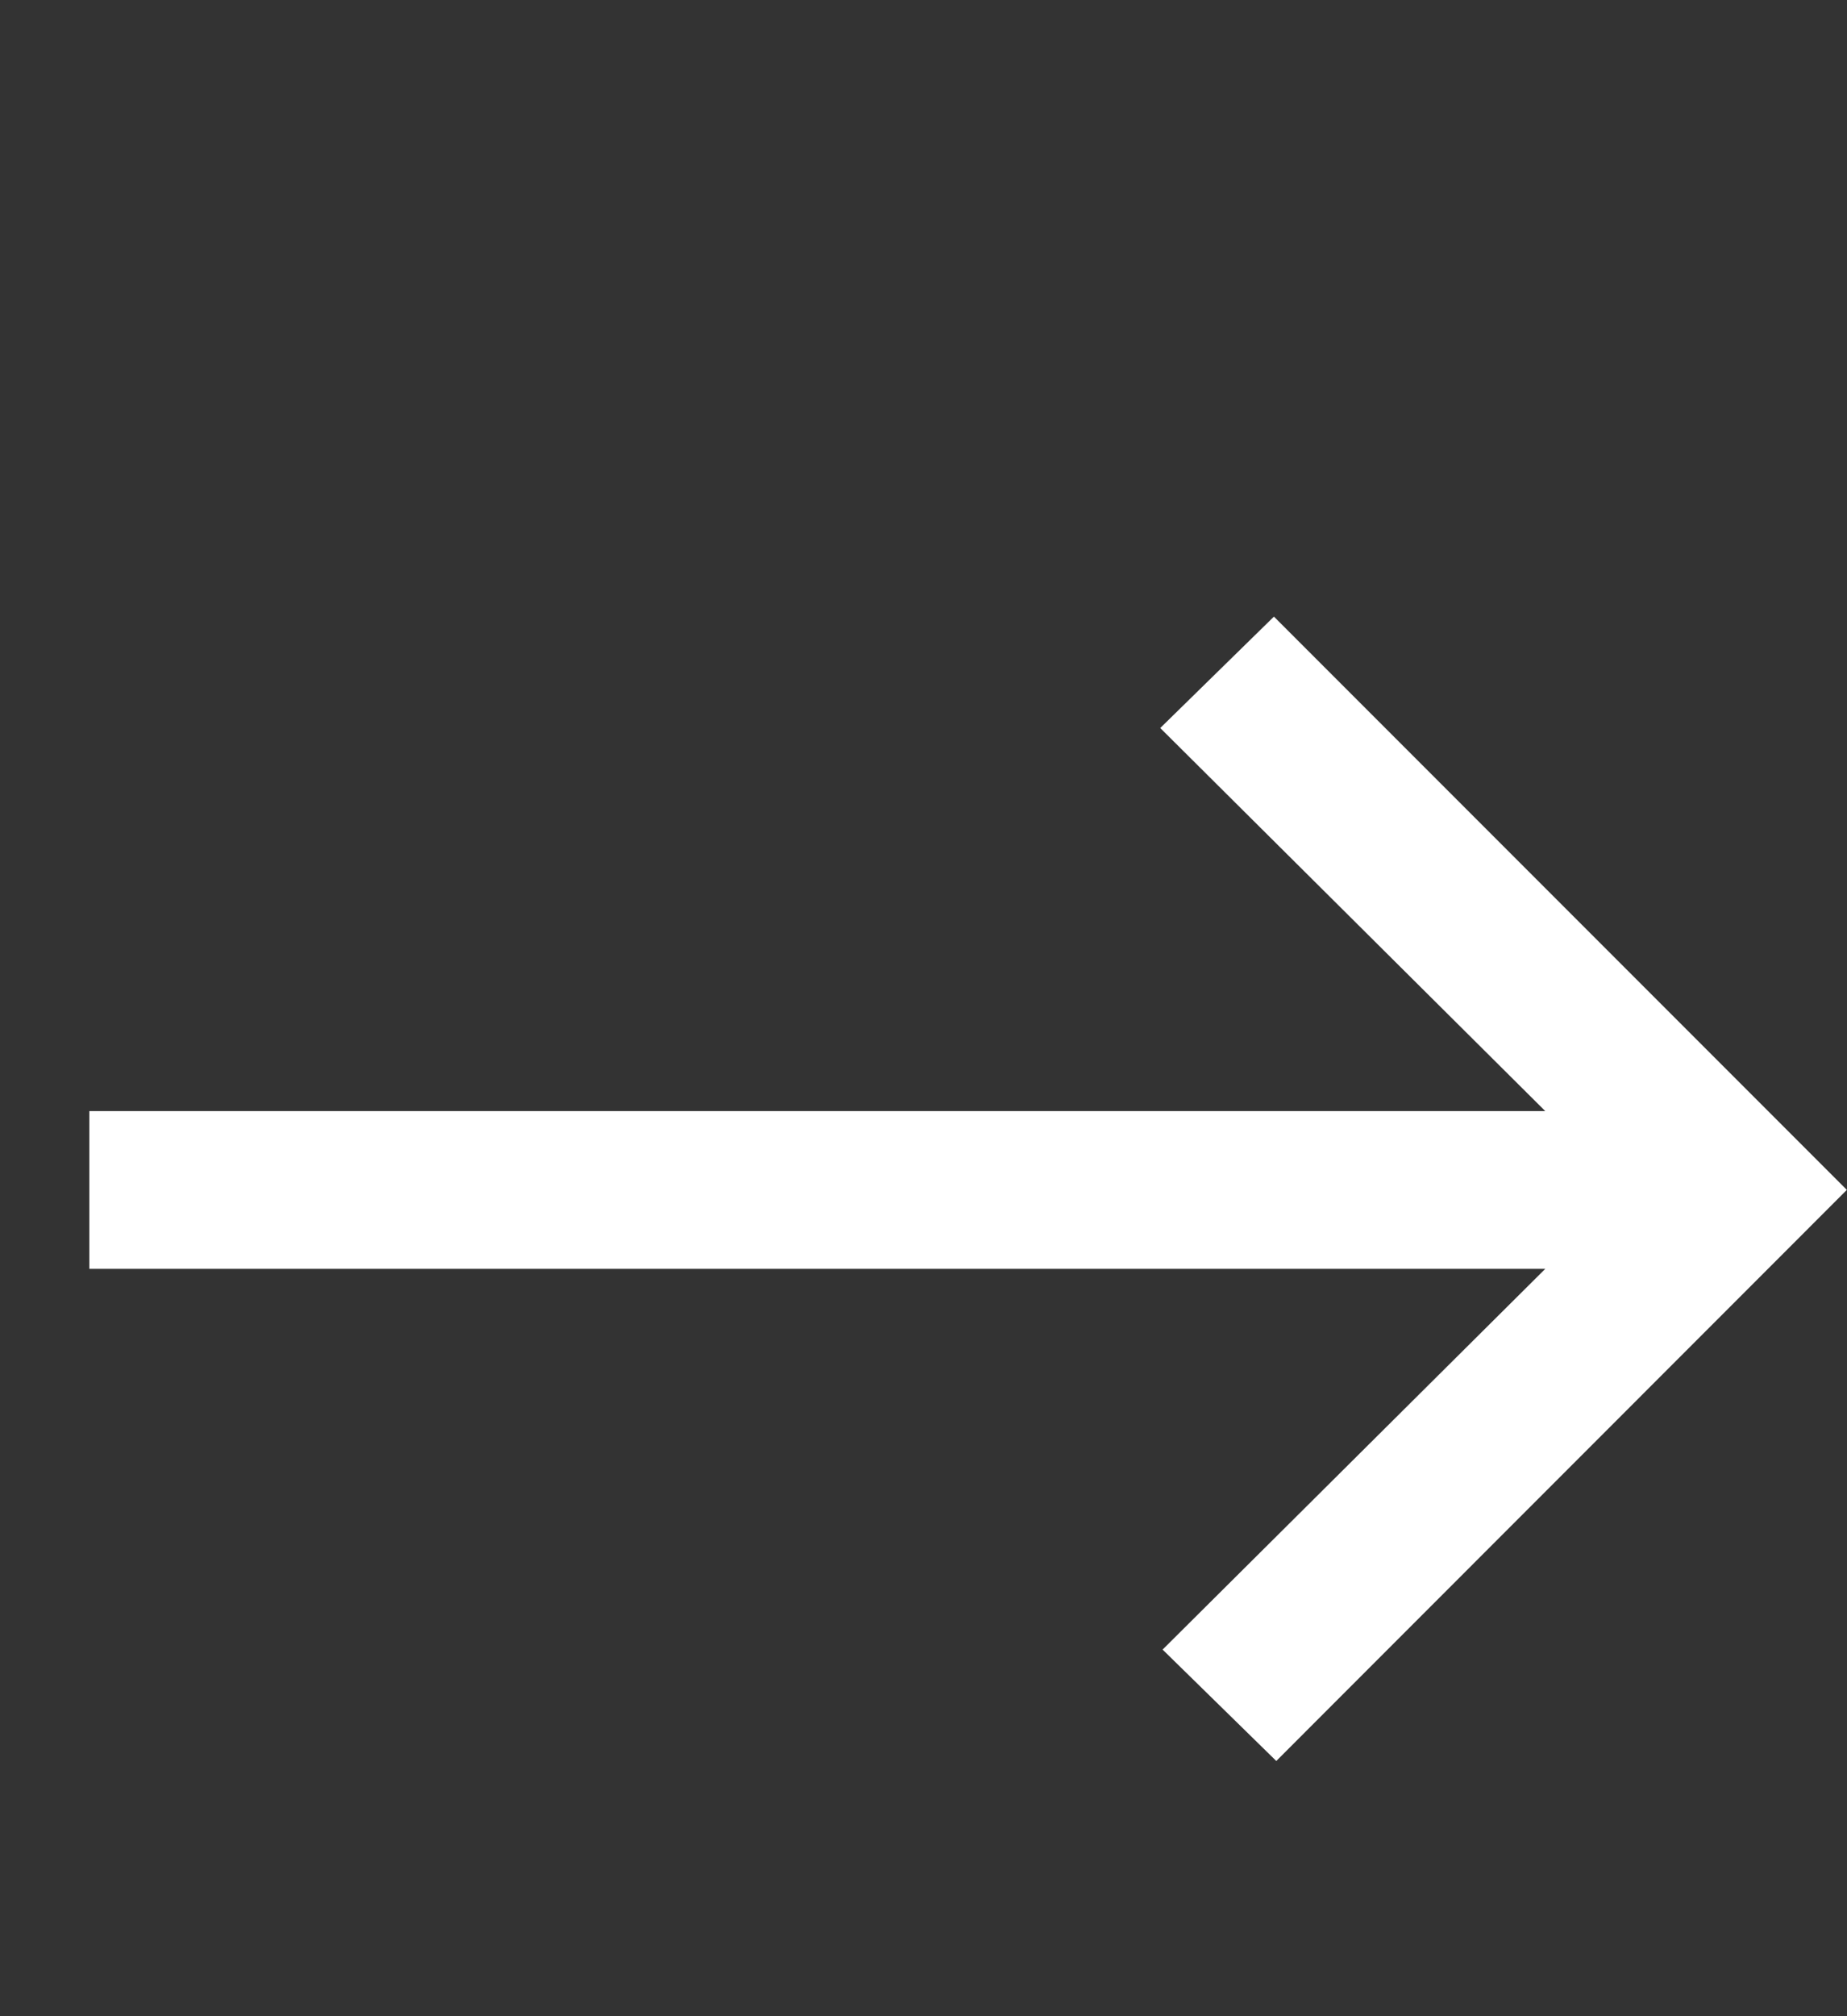
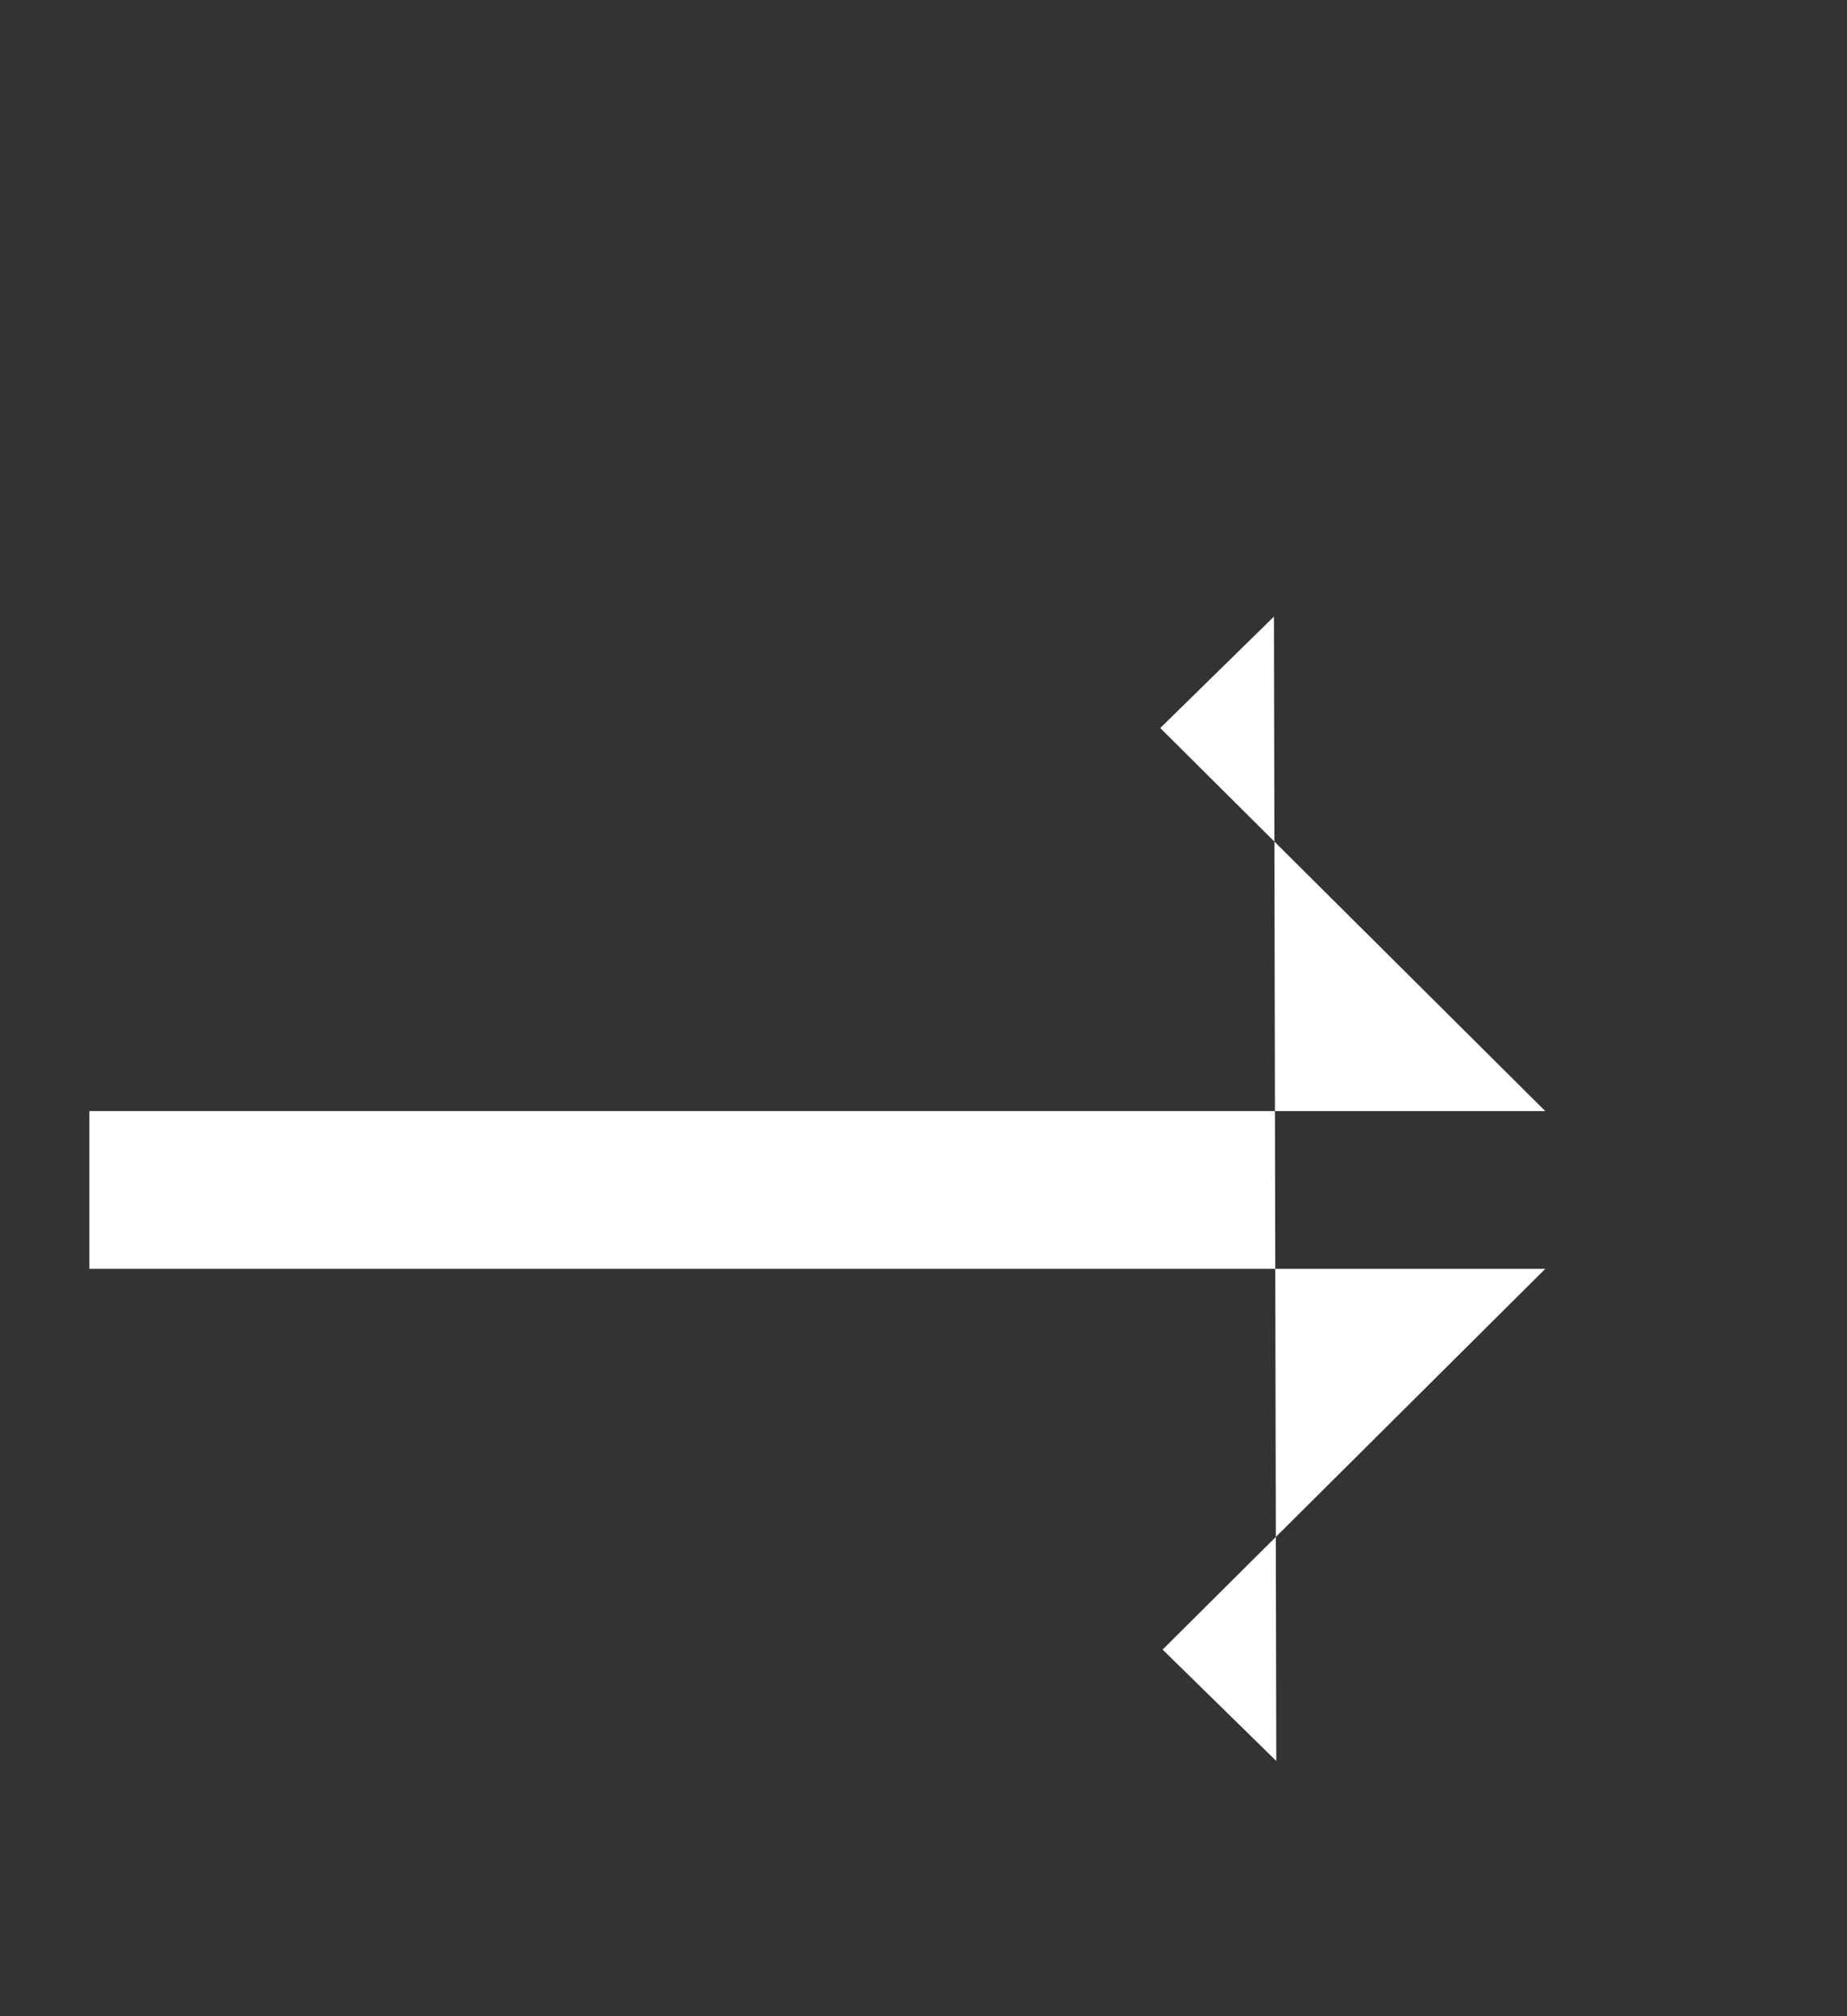
<svg xmlns="http://www.w3.org/2000/svg" width="11" height="12" viewBox="0 0 11 12" fill="none">
  <rect x="0" y="0" width="11" height="12" fill="#333333" stroke="none" />
-   <path d="M7.601 10.481L6.924 9.818L9.203 7.552H0.532V6.613H9.203L6.91 4.333L7.587 3.67L10.999 7.082L7.601 10.481Z" fill="white" />
+   <path d="M7.601 10.481L6.924 9.818L9.203 7.552H0.532V6.613H9.203L6.91 4.333L7.587 3.67L7.601 10.481Z" fill="white" />
</svg>